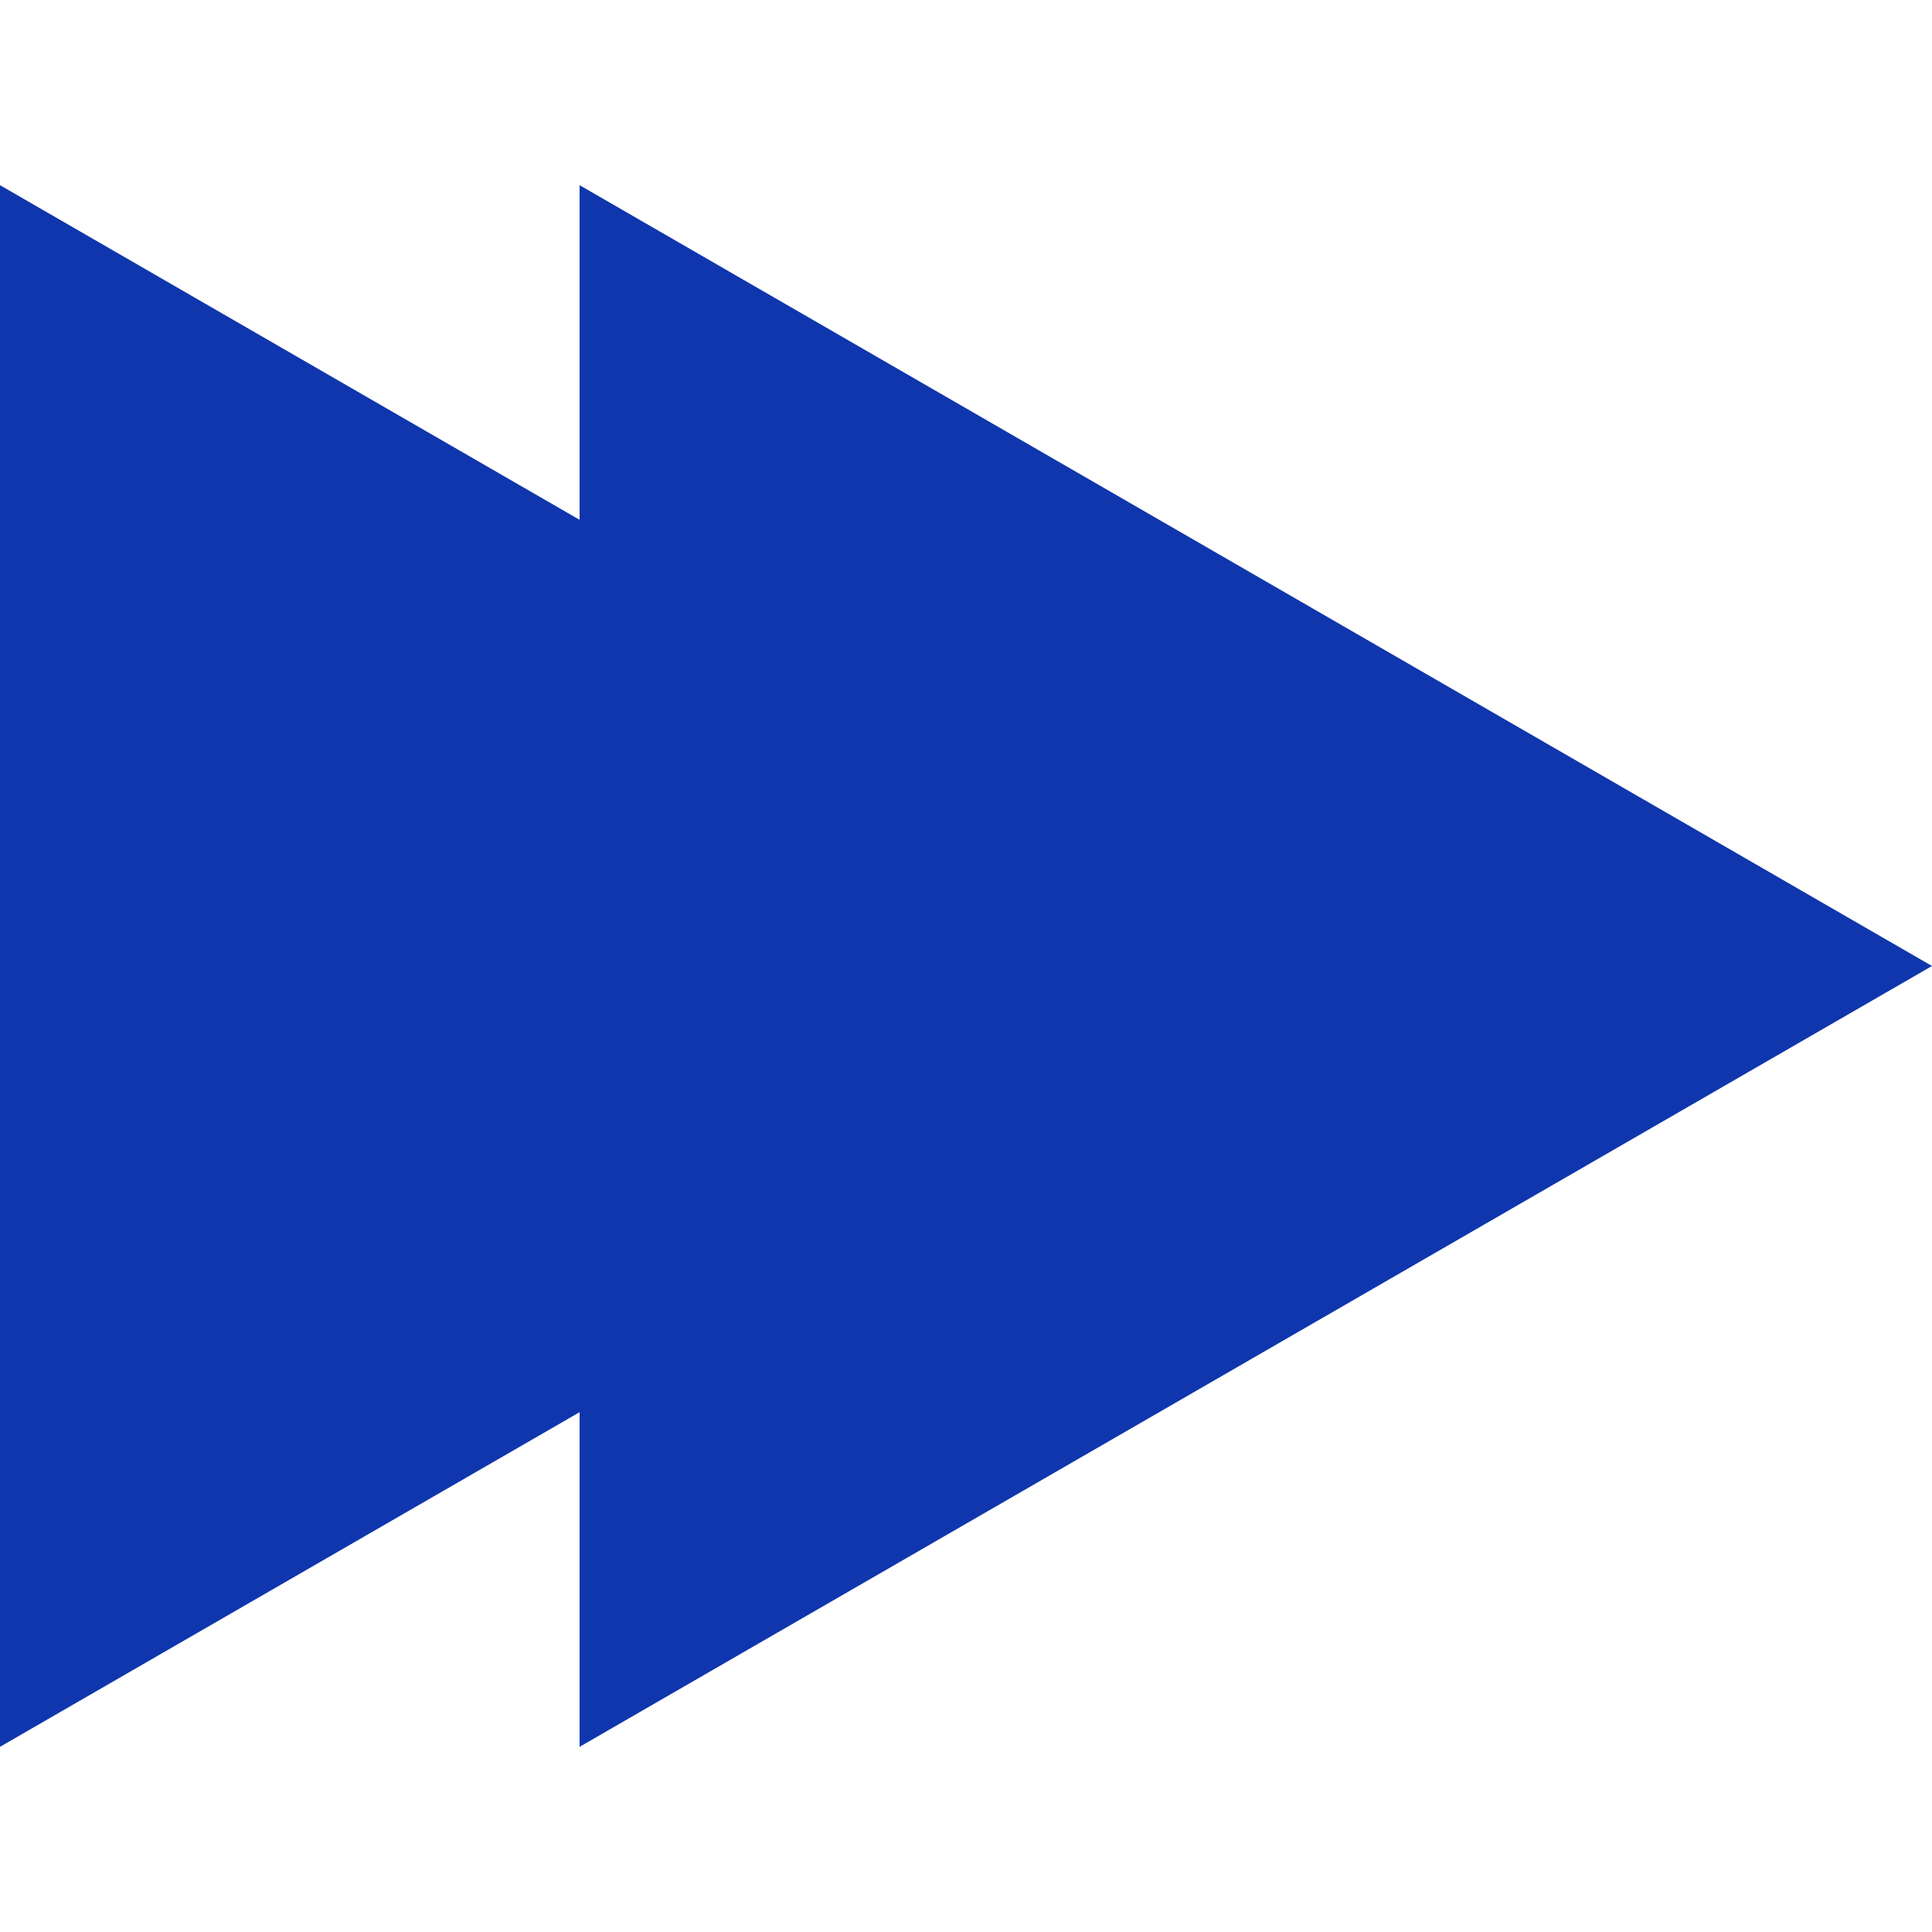
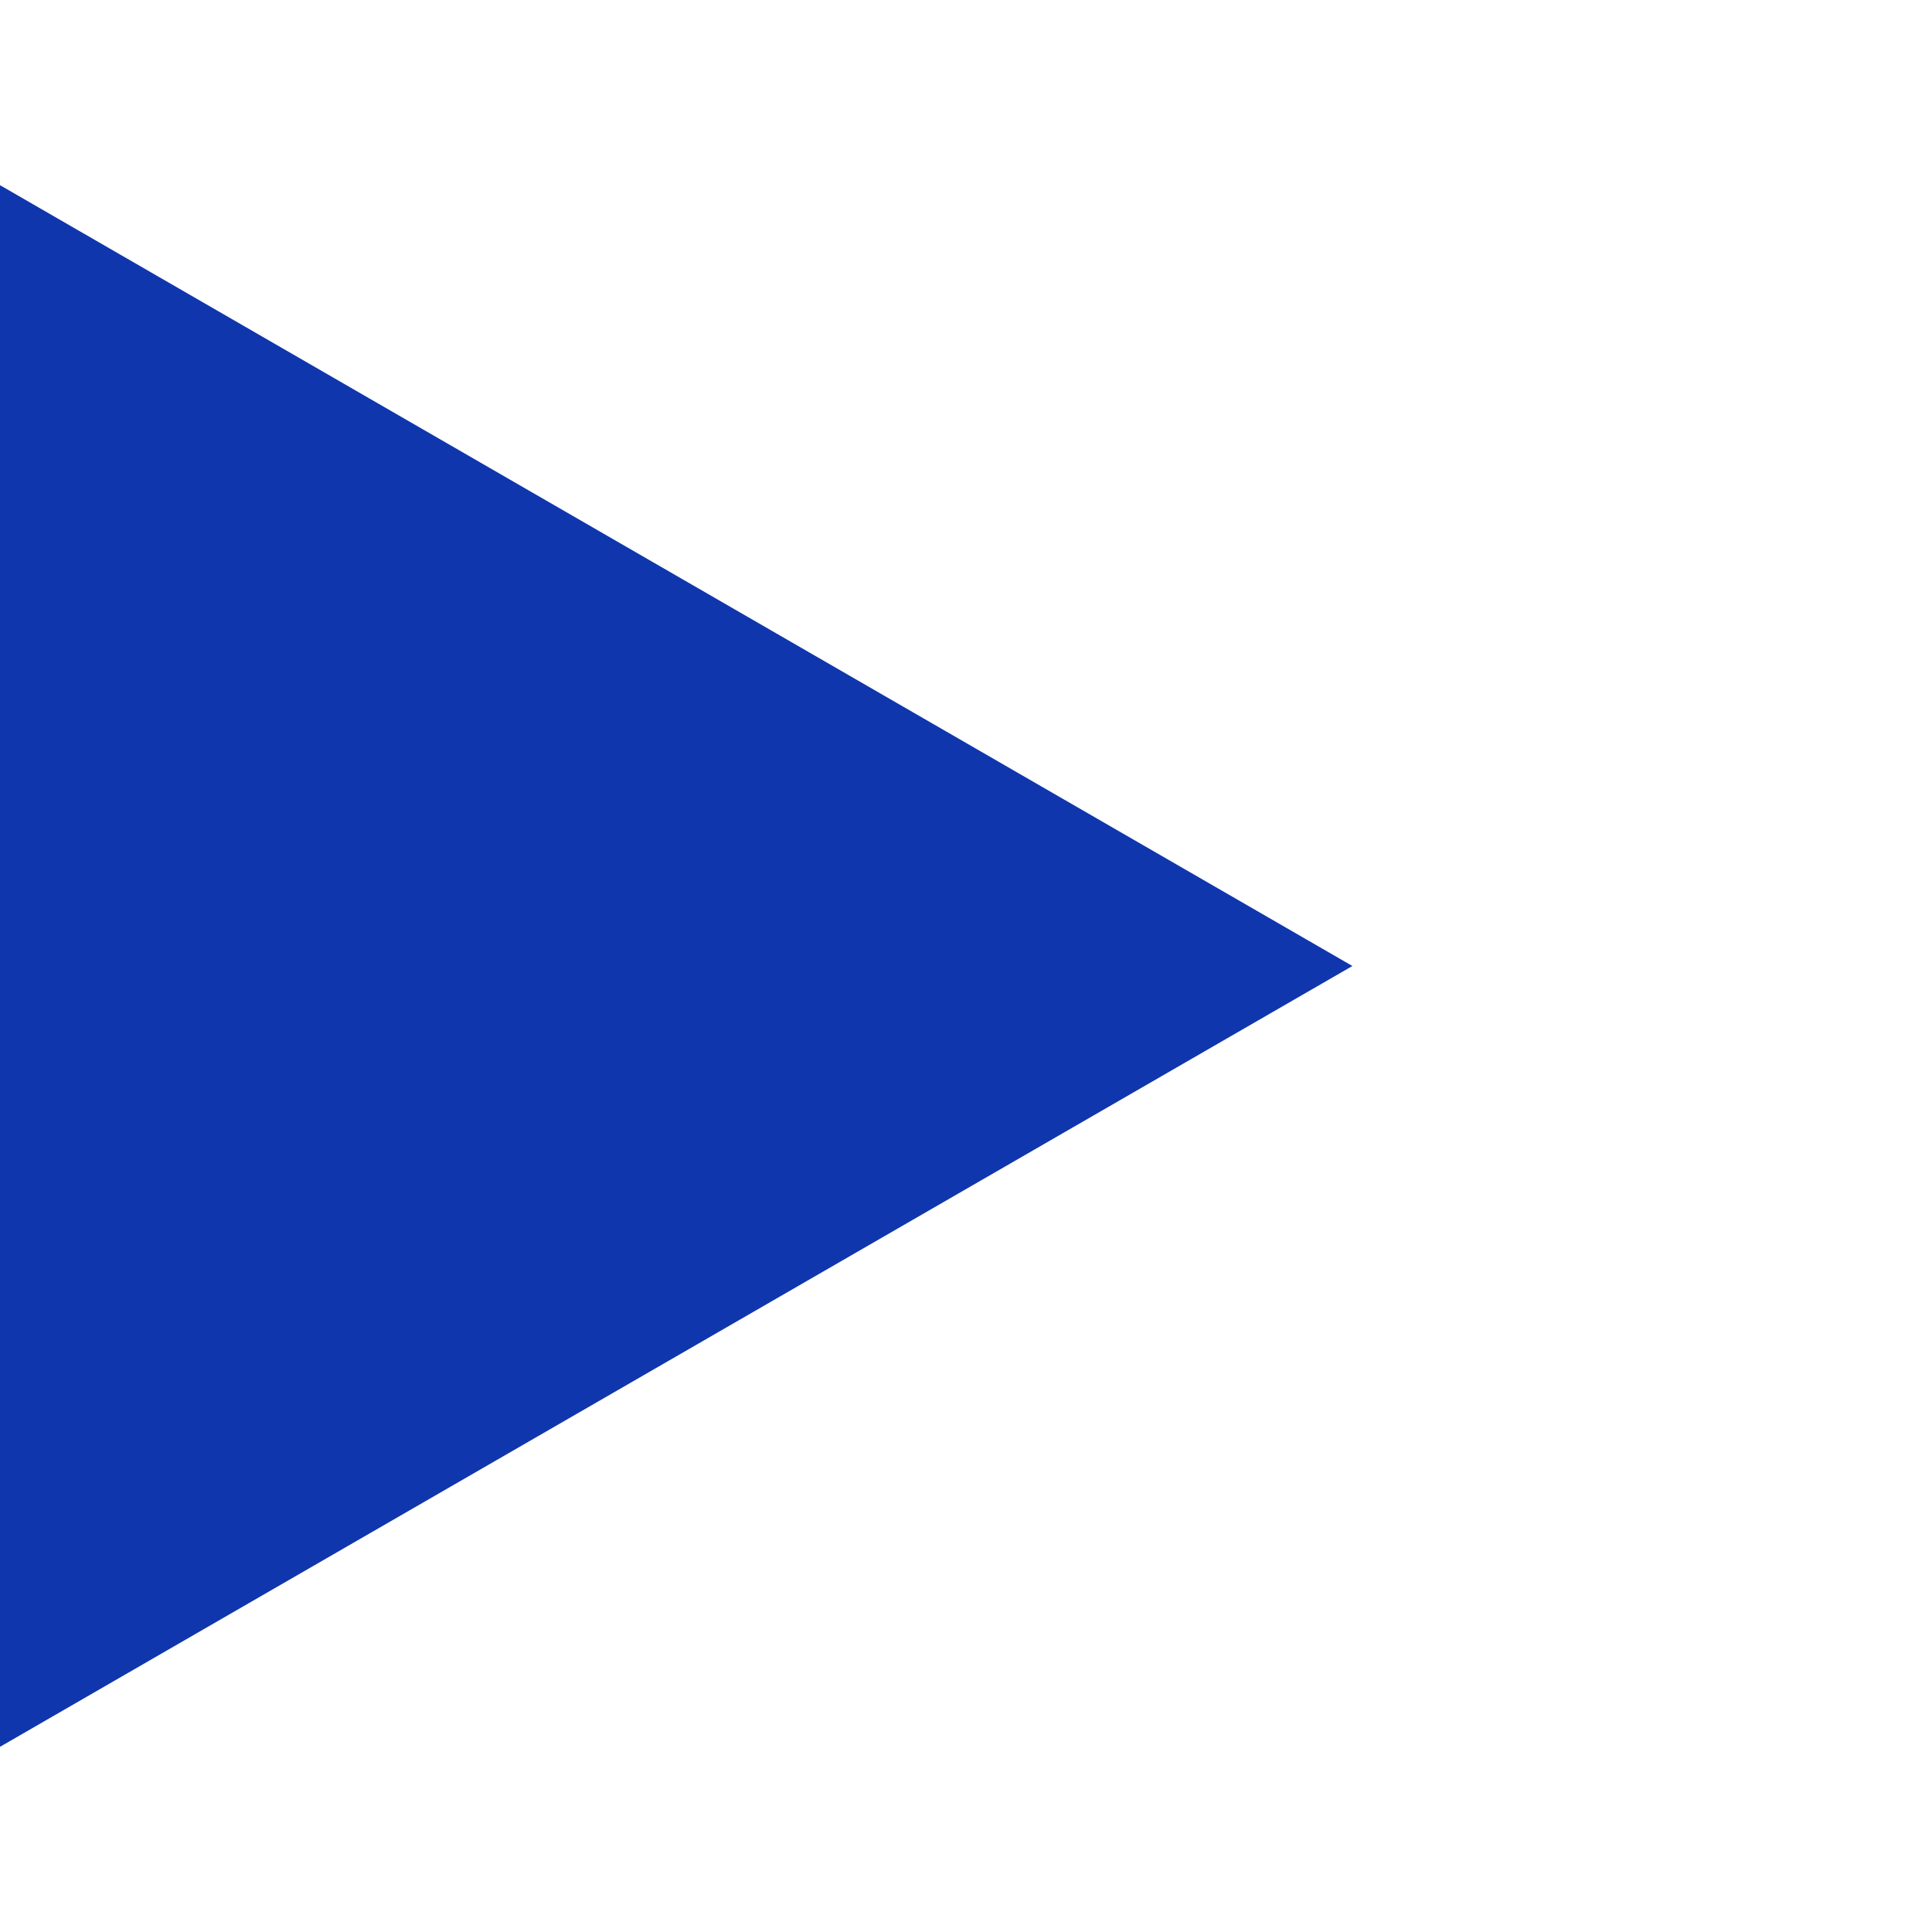
<svg xmlns="http://www.w3.org/2000/svg" width="100" height="100" viewBox="0 0 100 100" fill="none">
  <rect x="0" y="0" width="100" height="100" fill="#808080" stroke="none" />
  <g clip-path="url(#clip0_31_2)">
    <rect width="100" height="100" fill="white" />
-     <path d="M100 50L30 9.585V90.415L100 50ZM0 57H37V43H0V57Z" fill="#0F36AD" />
    <path d="M70 50L0 9.585V90.415L70 50ZM-30 57H7V43H-30V57Z" fill="#0F36AD" />
  </g>
  <defs>
    <clipPath id="clip0_31_2">
      <rect width="100" height="100" fill="white" />
    </clipPath>
  </defs>
</svg>